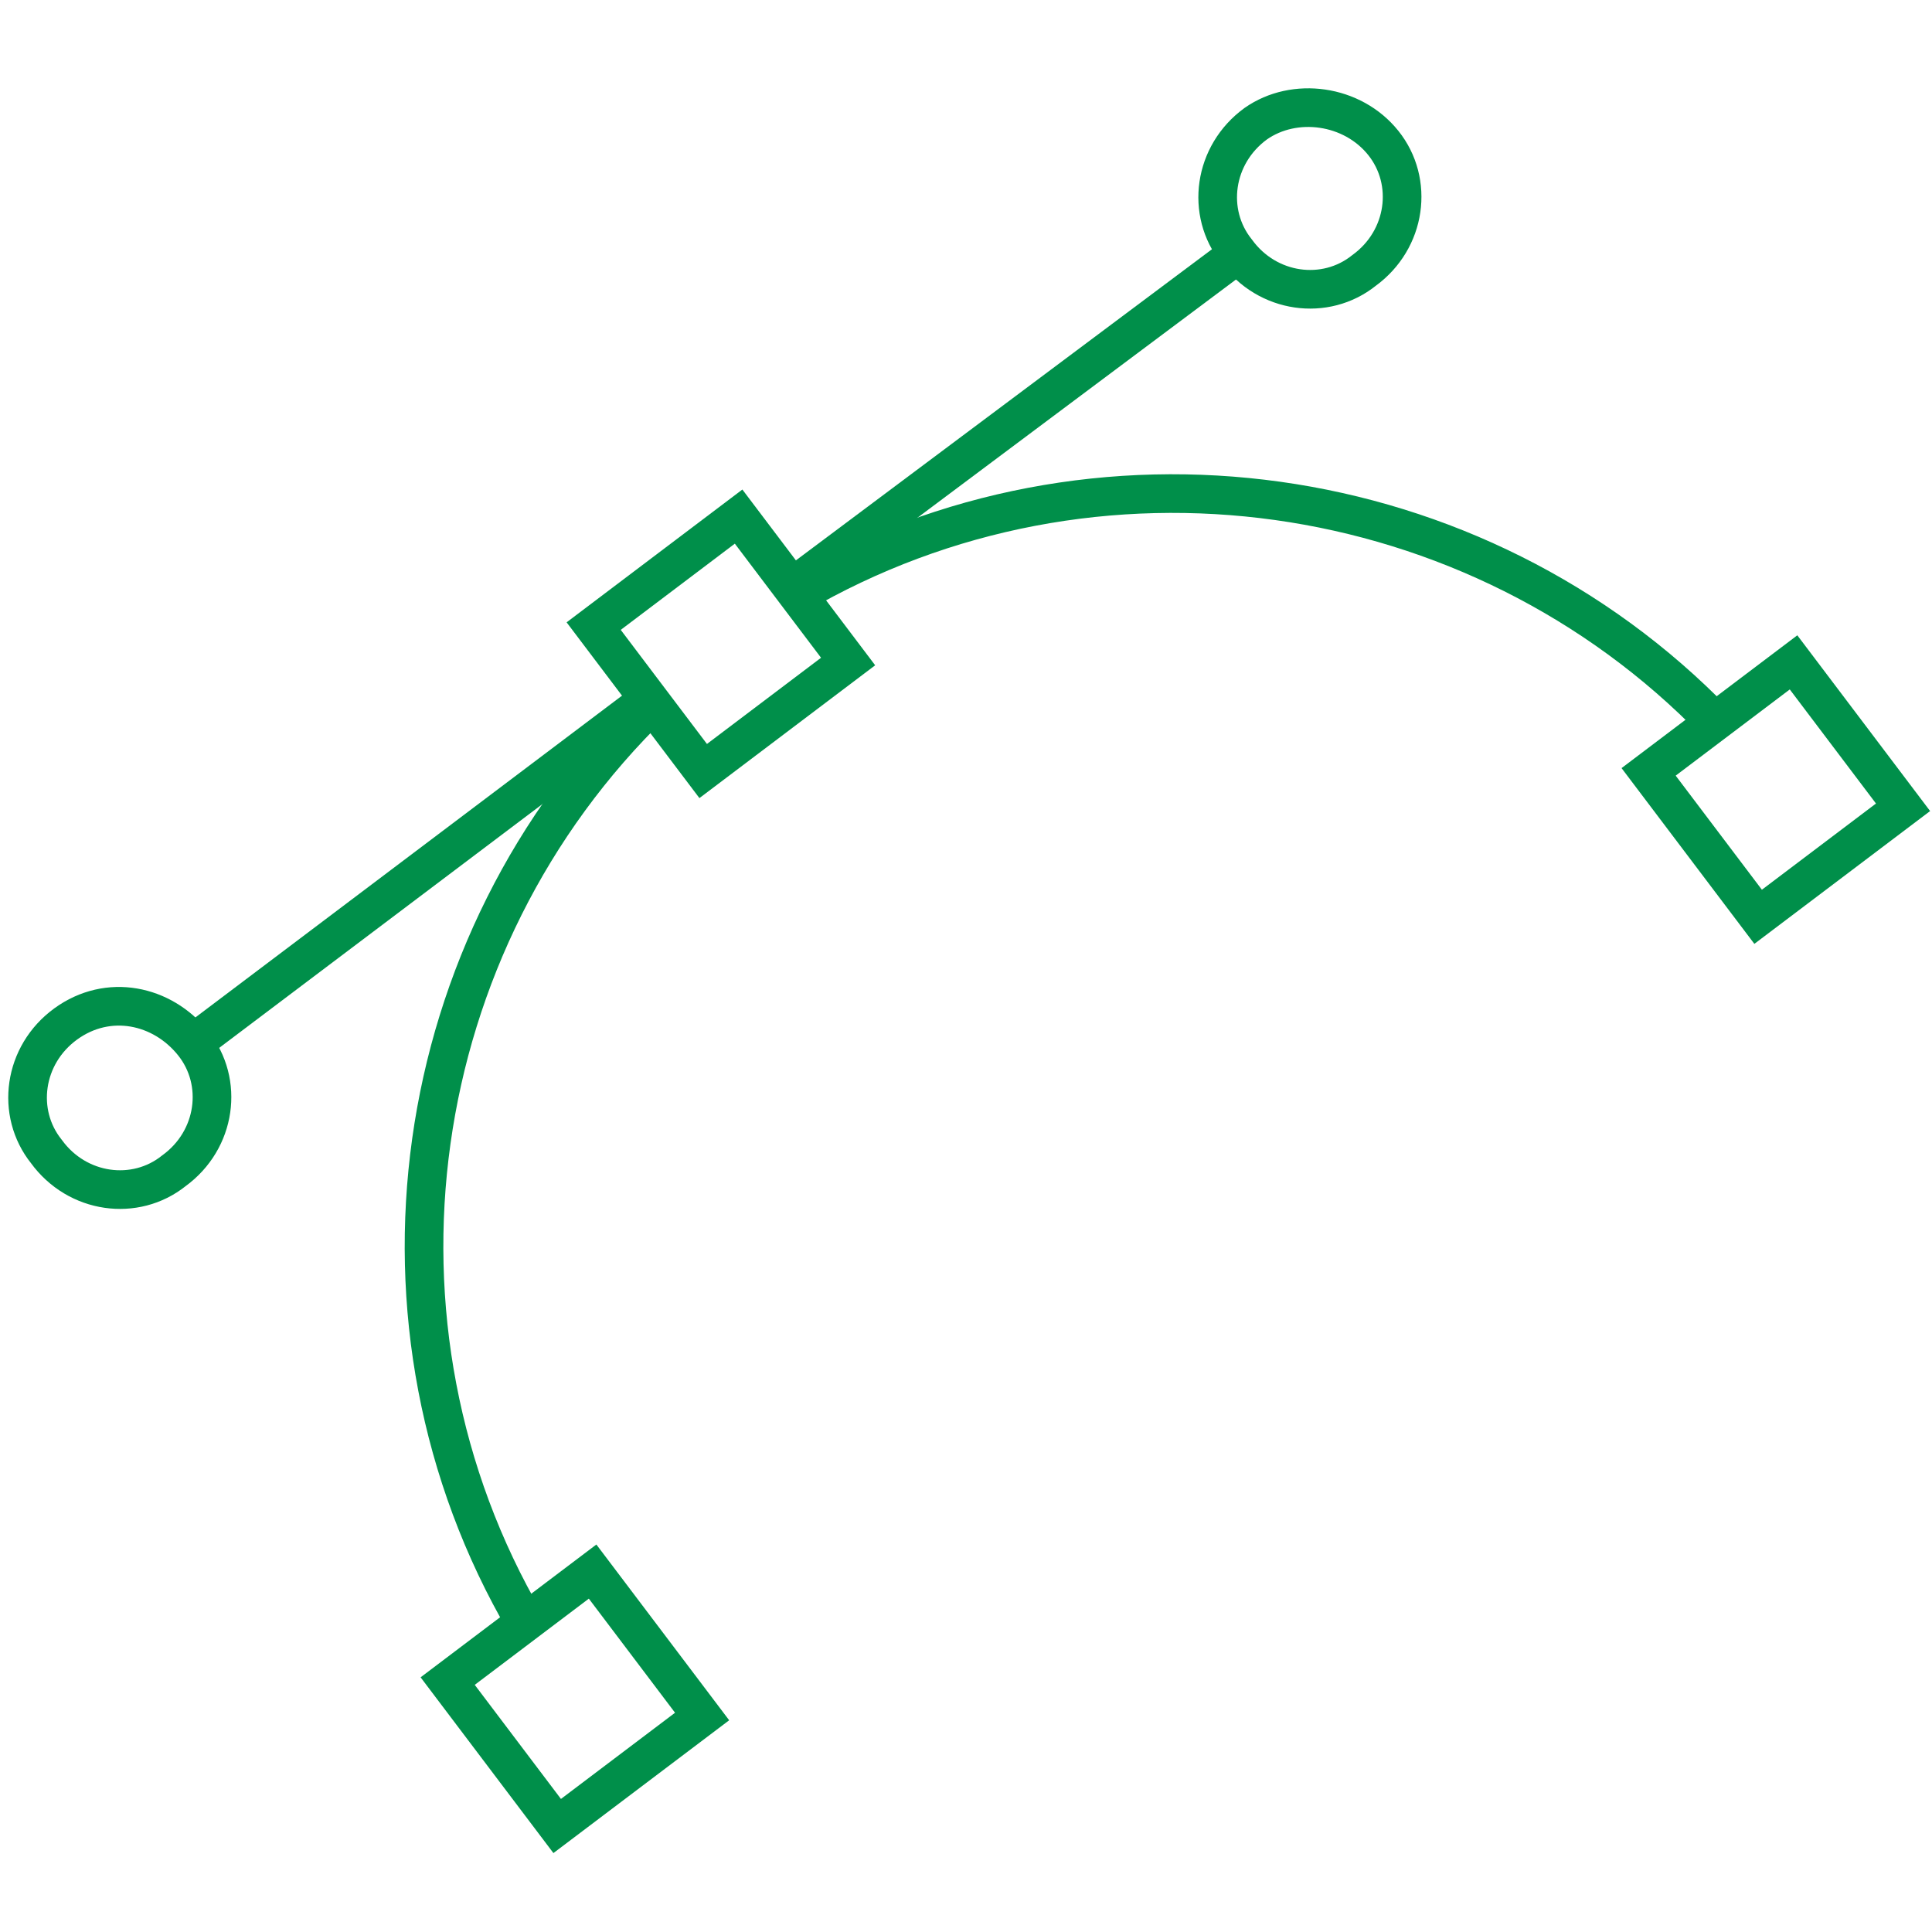
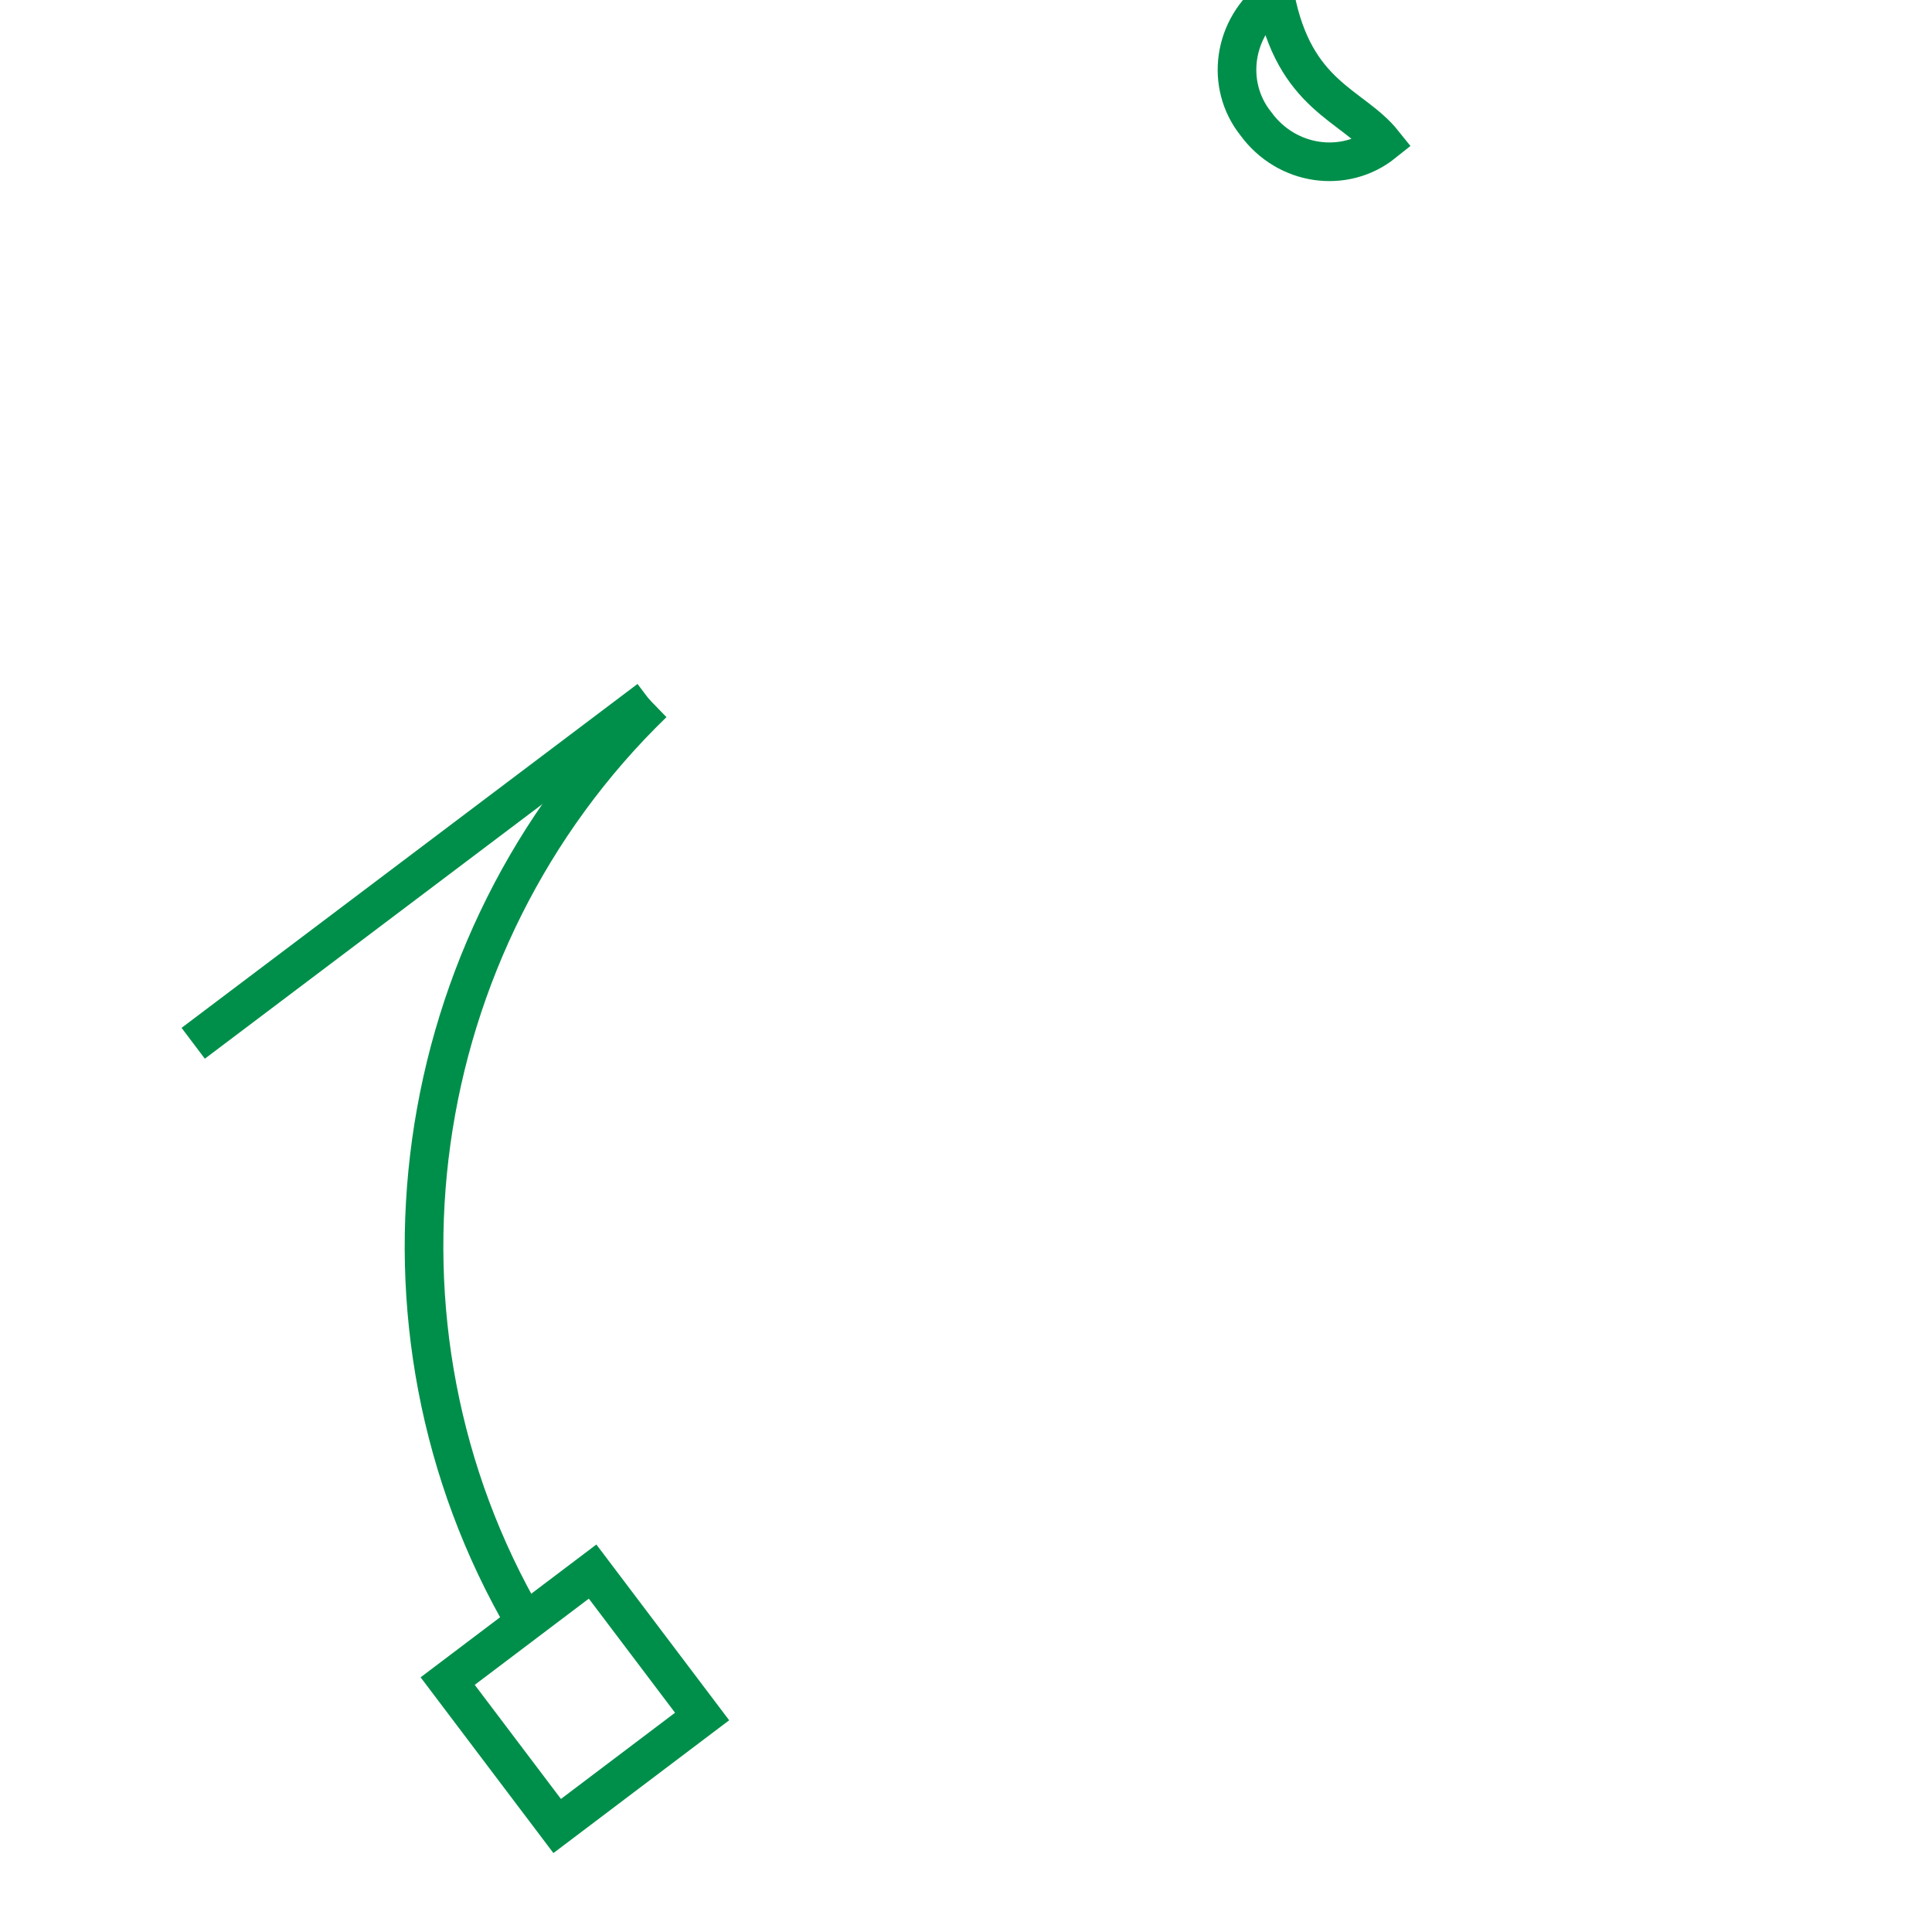
<svg xmlns="http://www.w3.org/2000/svg" version="1.1" id="Livello_1" x="0px" y="0px" viewBox="0 0 50 50" style="enable-background:new 0 0 50 50;" xml:space="preserve">
  <style type="text/css">
	.st0{fill:none;stroke:#008F4A;stroke-miterlimit:10;}
</style>
  <line class="st0" x1="16.8" y1="18.1" x2="5" y2="27" />
-   <line class="st0" x1="32" y1="6.6" x2="20.5" y2="15.2" />
-   <path class="st0" d="M20.6,15.4c7.7-4.5,17.6-3.1,23.8,3.3" />
  <path class="st0" d="M13.6,42c-4.5-7.7-3.1-17.6,3.3-23.8" />
  <rect x="12.5" y="41.6" transform="matrix(0.798 -0.603 0.603 0.798 -23.474 17.847)" class="st0" width="4.7" height="4.7" />
-   <rect x="43.6" y="18.1" transform="matrix(0.798 -0.603 0.603 0.798 -3.041 31.823)" class="st0" width="4.7" height="4.7" />
-   <rect x="16.3" y="14.3" transform="matrix(0.798 -0.603 0.603 0.798 -6.266 14.621)" class="st0" width="4.7" height="4.7" />
-   <path class="st0" d="M5,27c0.8,1,0.6,2.5-0.5,3.3c-1,0.8-2.5,0.6-3.3-0.5c-0.8-1-0.6-2.5,0.5-3.3C2.8,25.7,4.2,26,5,27z" />
-   <path class="st0" d="M35.8,3.7c0.8,1,0.6,2.5-0.5,3.3c-1,0.8-2.5,0.6-3.3-0.5c-0.8-1-0.6-2.5,0.5-3.3C33.5,2.5,35,2.7,35.8,3.7z" />
+   <path class="st0" d="M35.8,3.7c-1,0.8-2.5,0.6-3.3-0.5c-0.8-1-0.6-2.5,0.5-3.3C33.5,2.5,35,2.7,35.8,3.7z" />
</svg>